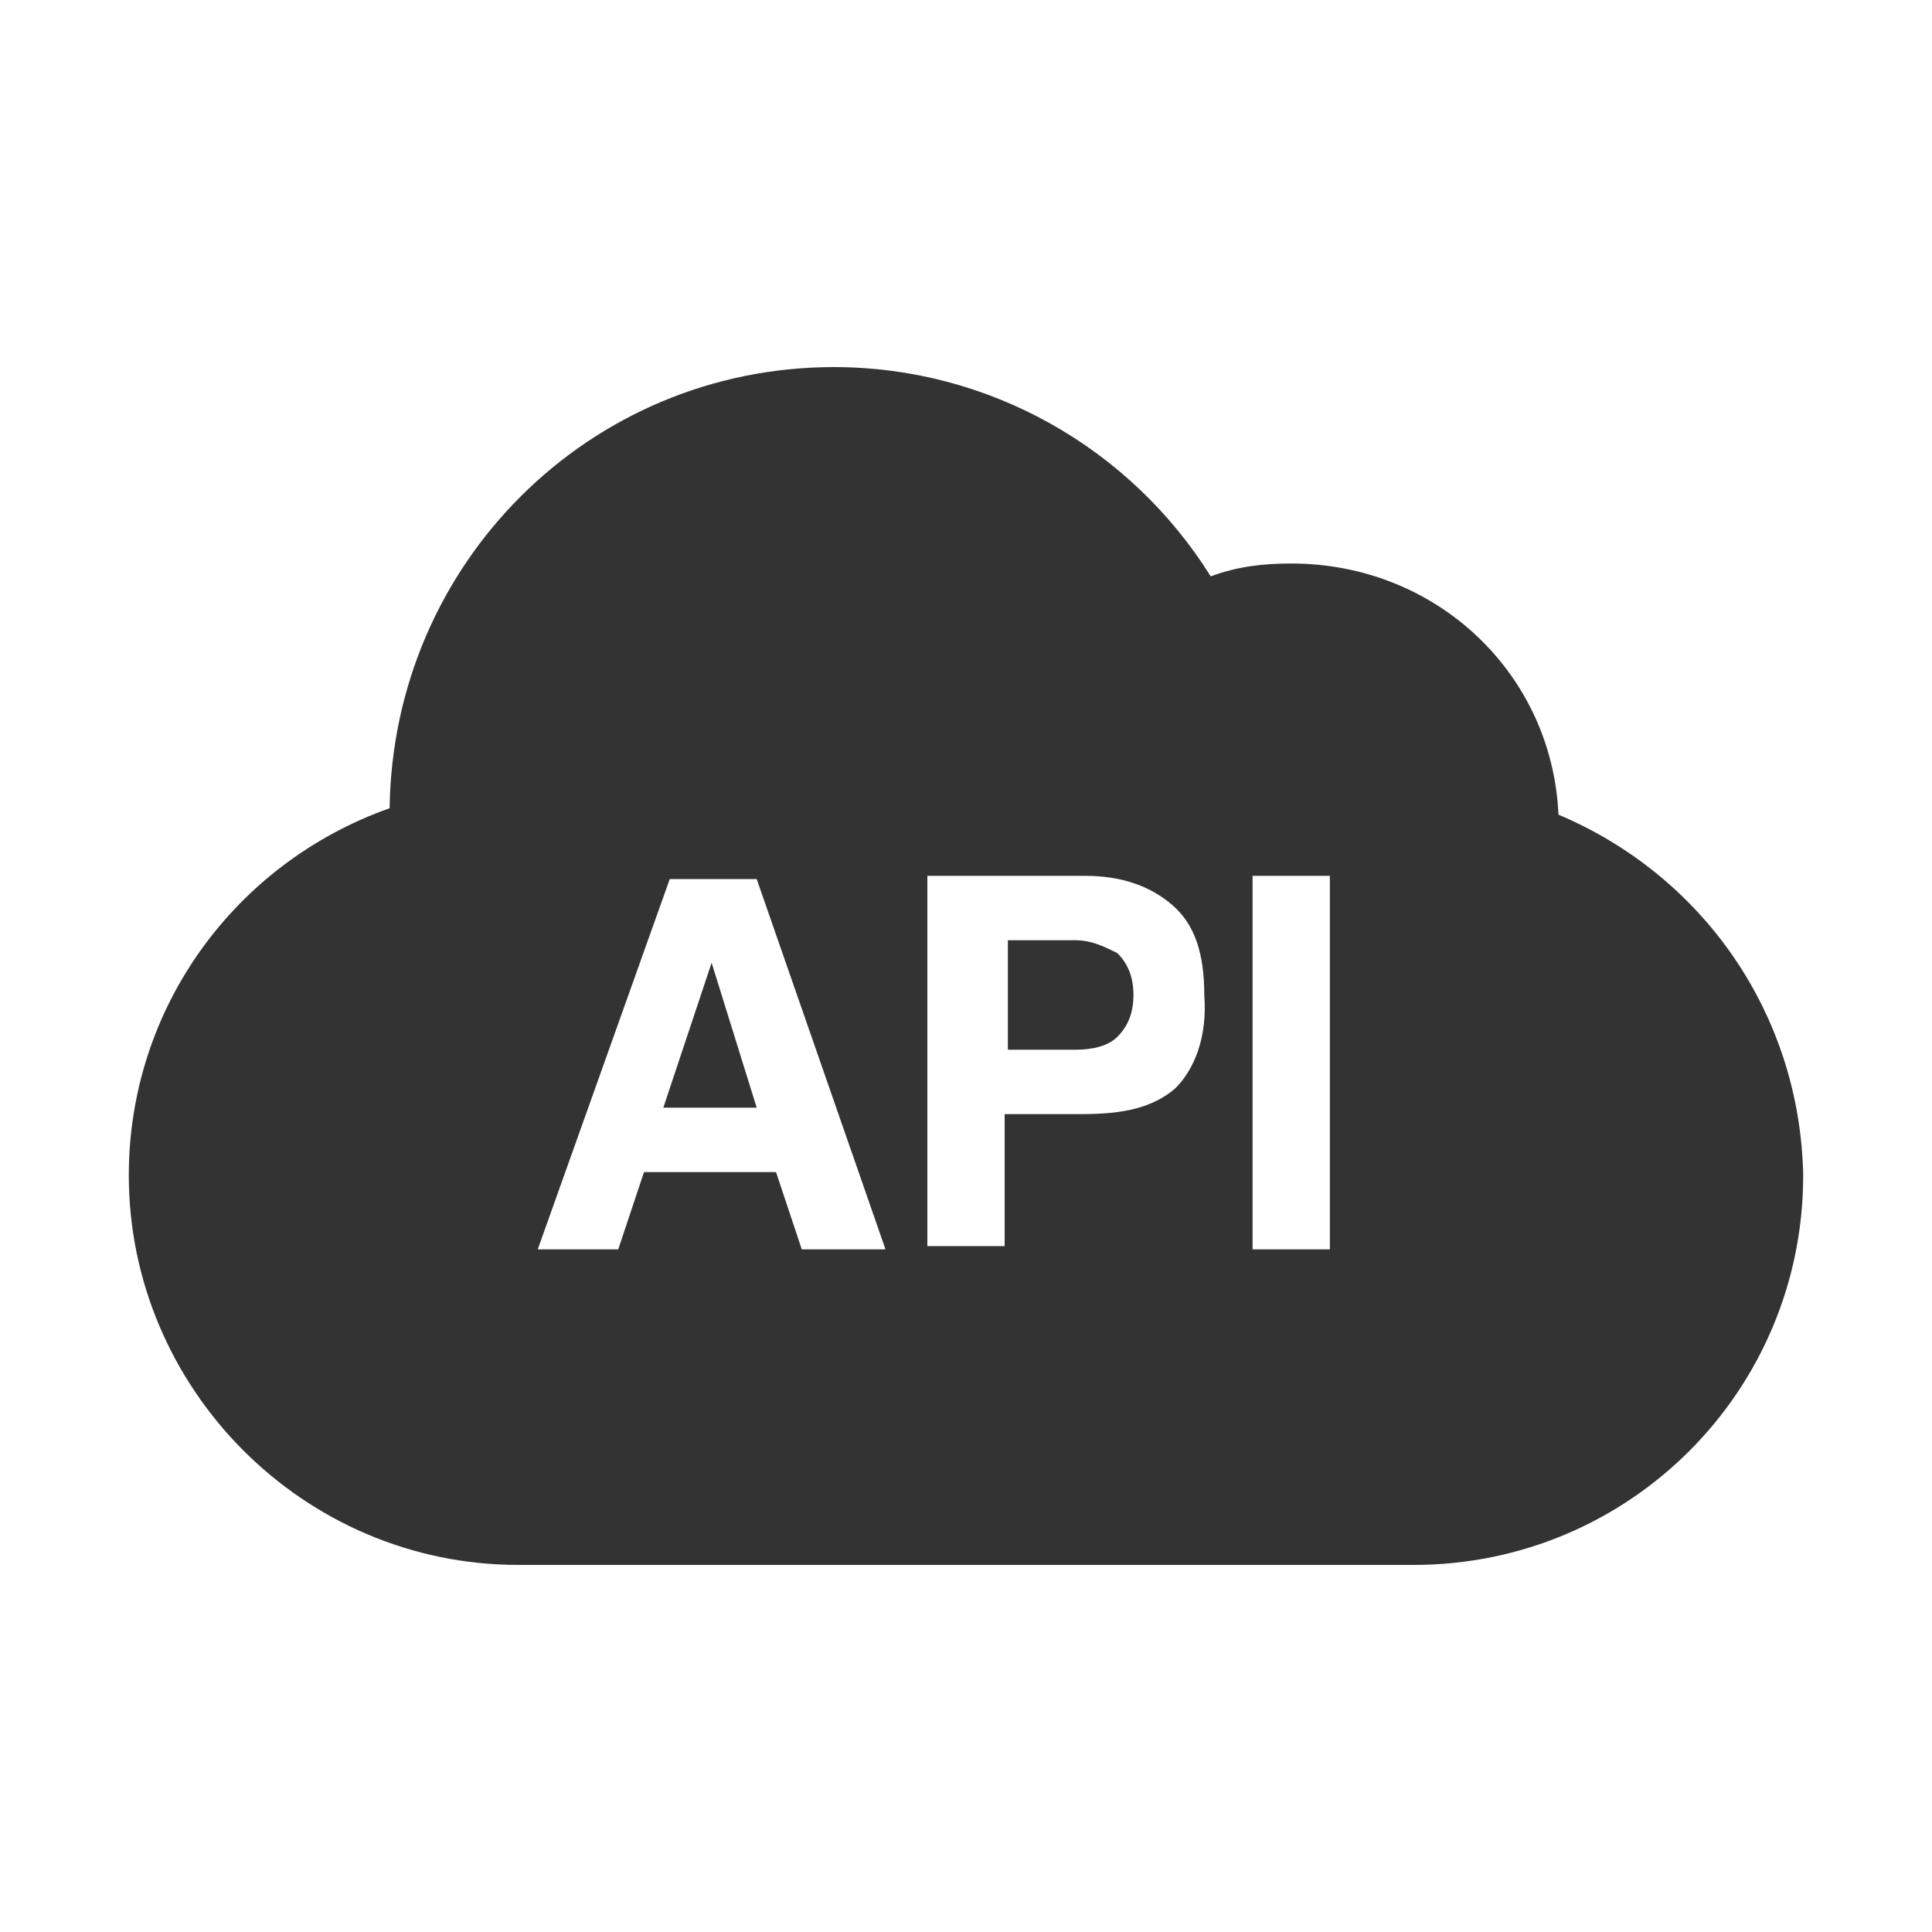
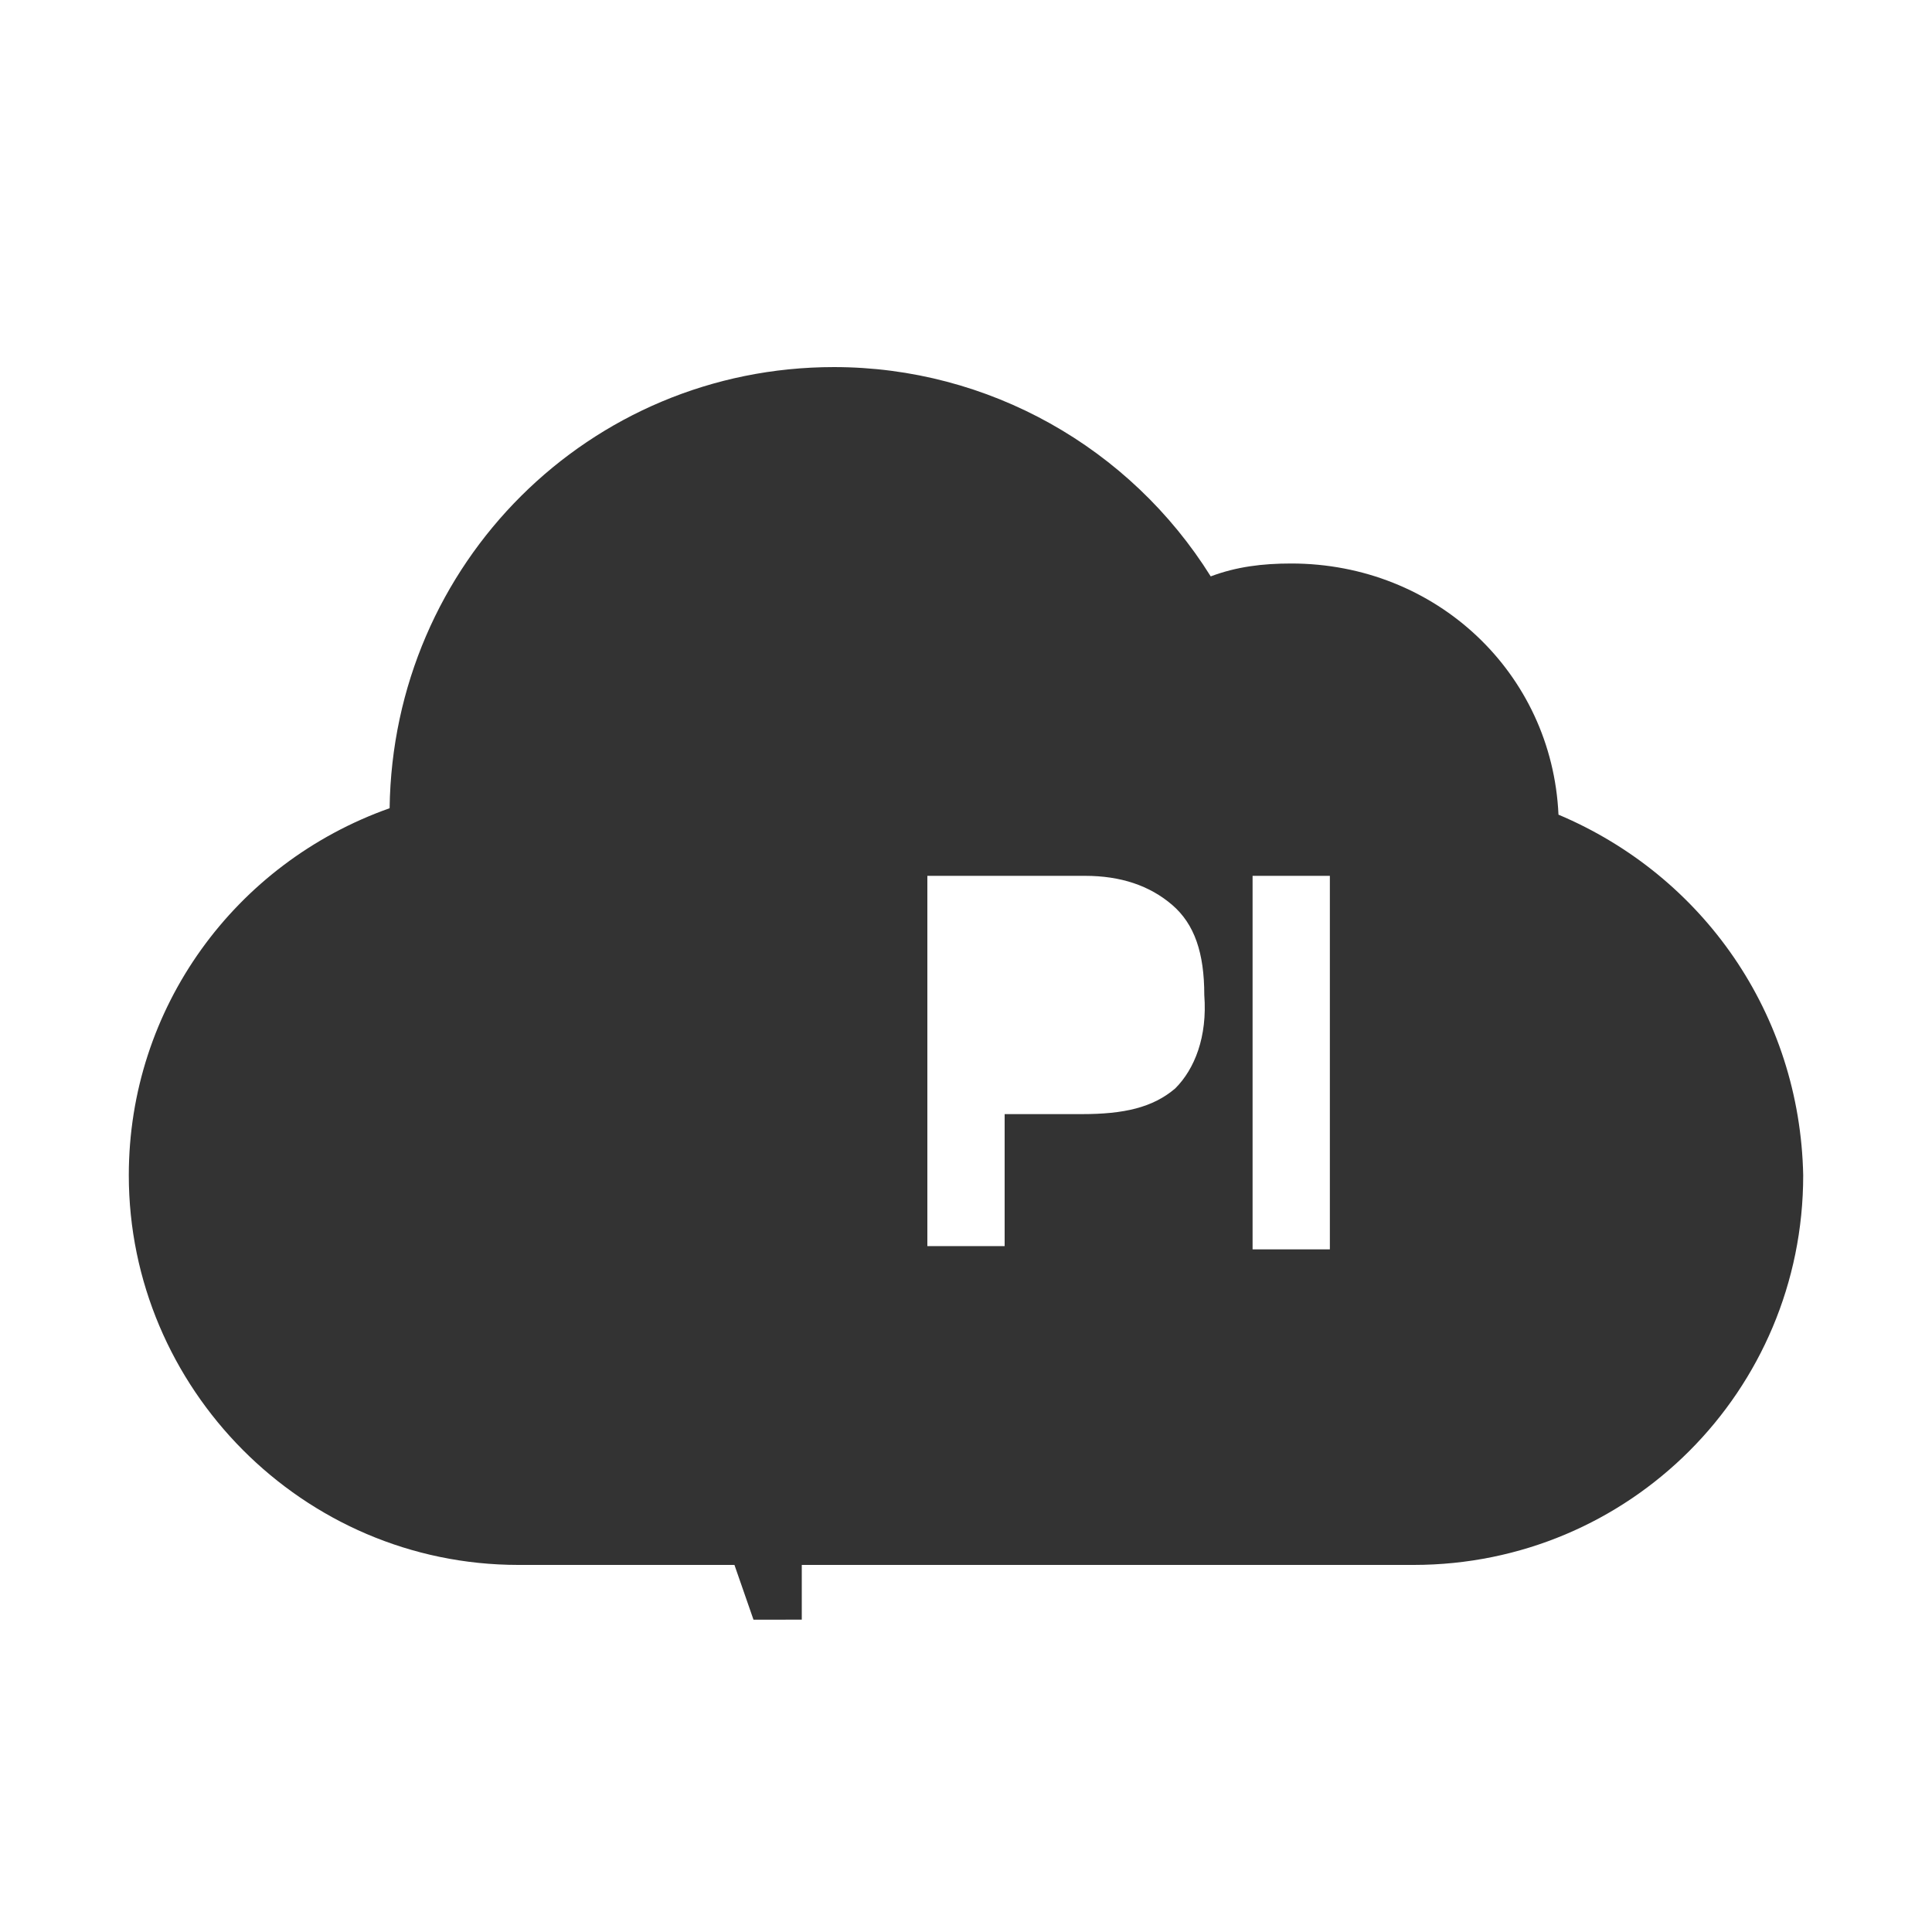
<svg xmlns="http://www.w3.org/2000/svg" version="1.1" id="Layer_1" x="0px" y="0px" viewBox="0 0 60 60" style="enable-background:new 0 0 60 60;" xml:space="preserve">
  <style type="text/css">
	.st0{fill:#333333;}
</style>
  <g>
    <polygon class="st0" points="20.6,34.4 23.5,34.4 22.1,29.9  " />
-     <path class="st0" d="M33.4,29.2h-2.1v3.4h2.1c0.5,0,1-0.1,1.3-0.4c0.3-0.3,0.5-0.7,0.5-1.3s-0.2-1-0.5-1.3   C34.3,29.4,33.9,29.2,33.4,29.2z" />
-     <path class="st0" d="M48.4,25.3c-0.2-4.4-3.8-7.8-8.3-7.8c-0.9,0-1.7,0.1-2.5,0.4c-2.5-4-6.9-6.5-11.7-6.5   c-7.6,0-13.7,6.1-13.8,13.7c-4.8,1.7-8.1,6.2-8.1,11.4c0,6.6,5.4,12.1,12.1,12.1h27.8c6.7,0,12.1-5.4,12.1-12.1   C55.9,31.5,52.9,27.2,48.4,25.3z M24.9,38.8l-0.8-2.4H20l-0.8,2.4h-2.5l4.1-11.5h2.7l4,11.5H24.9z M36.5,33.8   c-0.7,0.6-1.6,0.8-2.9,0.8h-2.4v4.1h-2.4V27.2h4.9c1.1,0,2,0.3,2.7,0.9s1,1.5,1,2.8C37.5,32.2,37.1,33.2,36.5,33.8z M41.3,38.8   h-2.4V27.2h2.4V38.8z" />
+     <path class="st0" d="M48.4,25.3c-0.2-4.4-3.8-7.8-8.3-7.8c-0.9,0-1.7,0.1-2.5,0.4c-2.5-4-6.9-6.5-11.7-6.5   c-7.6,0-13.7,6.1-13.8,13.7c-4.8,1.7-8.1,6.2-8.1,11.4c0,6.6,5.4,12.1,12.1,12.1h27.8c6.7,0,12.1-5.4,12.1-12.1   C55.9,31.5,52.9,27.2,48.4,25.3z M24.9,38.8l-0.8-2.4H20l-0.8,2.4h-2.5h2.7l4,11.5H24.9z M36.5,33.8   c-0.7,0.6-1.6,0.8-2.9,0.8h-2.4v4.1h-2.4V27.2h4.9c1.1,0,2,0.3,2.7,0.9s1,1.5,1,2.8C37.5,32.2,37.1,33.2,36.5,33.8z M41.3,38.8   h-2.4V27.2h2.4V38.8z" />
  </g>
</svg>